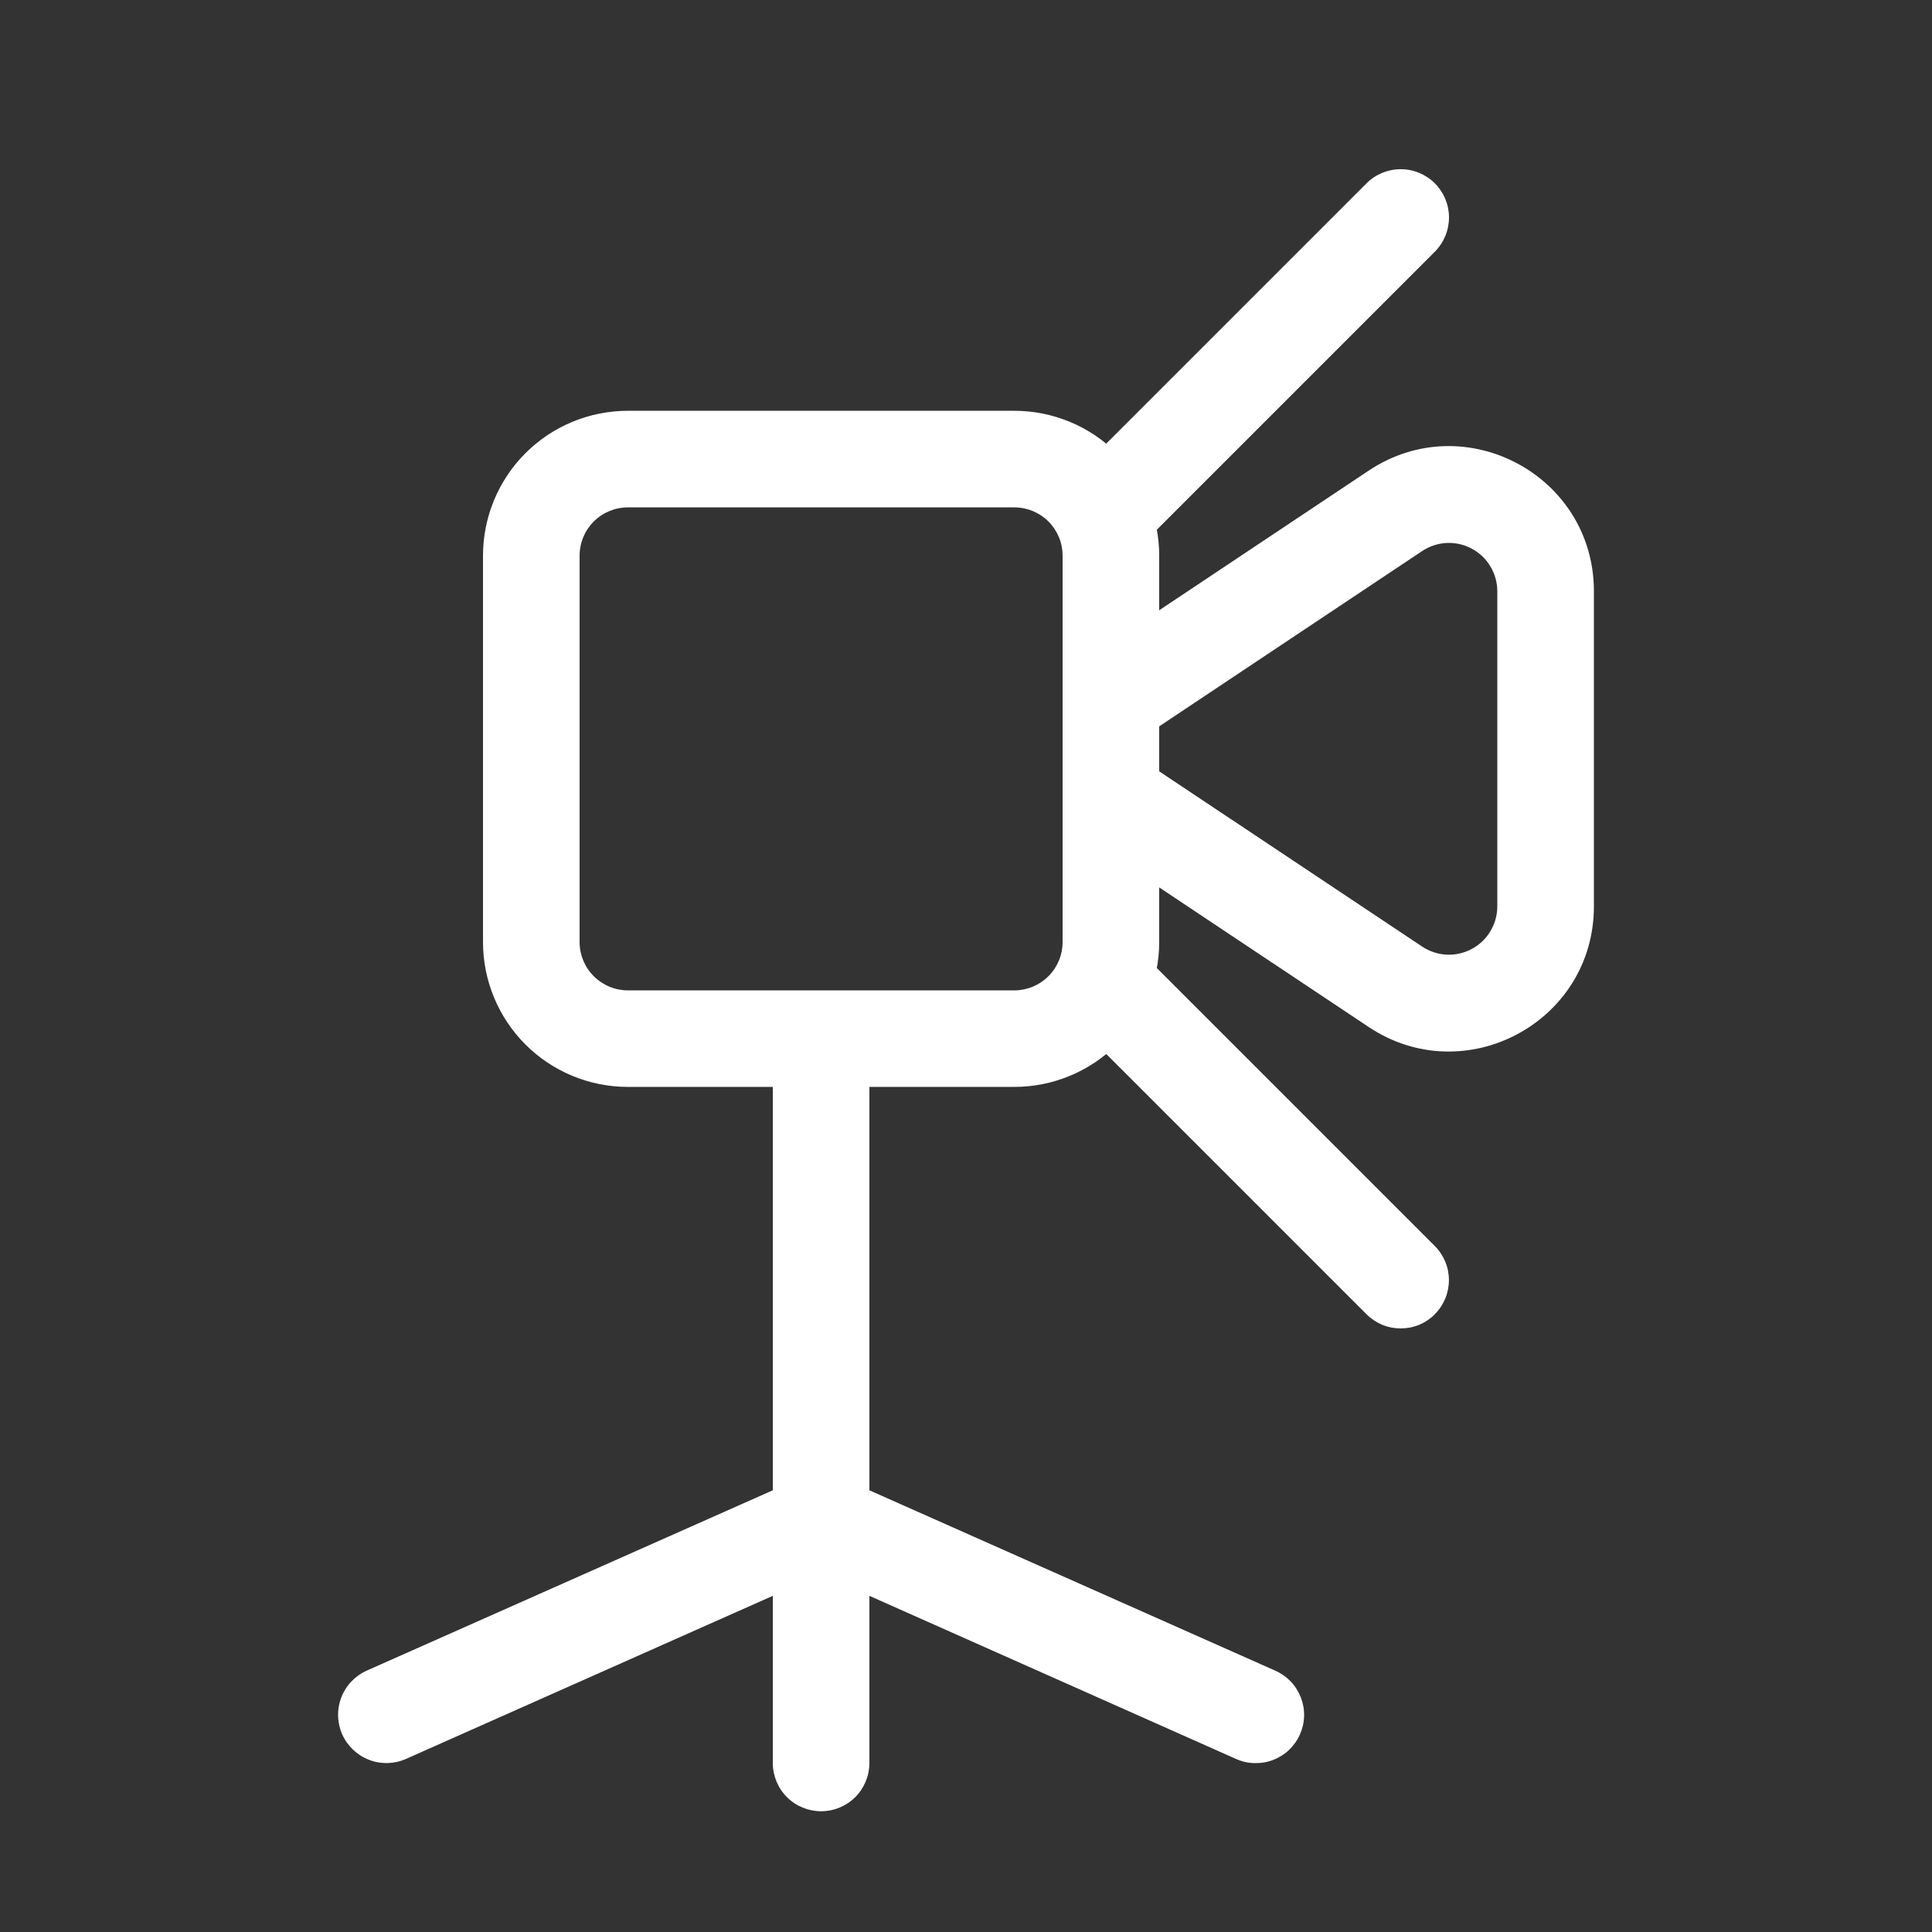
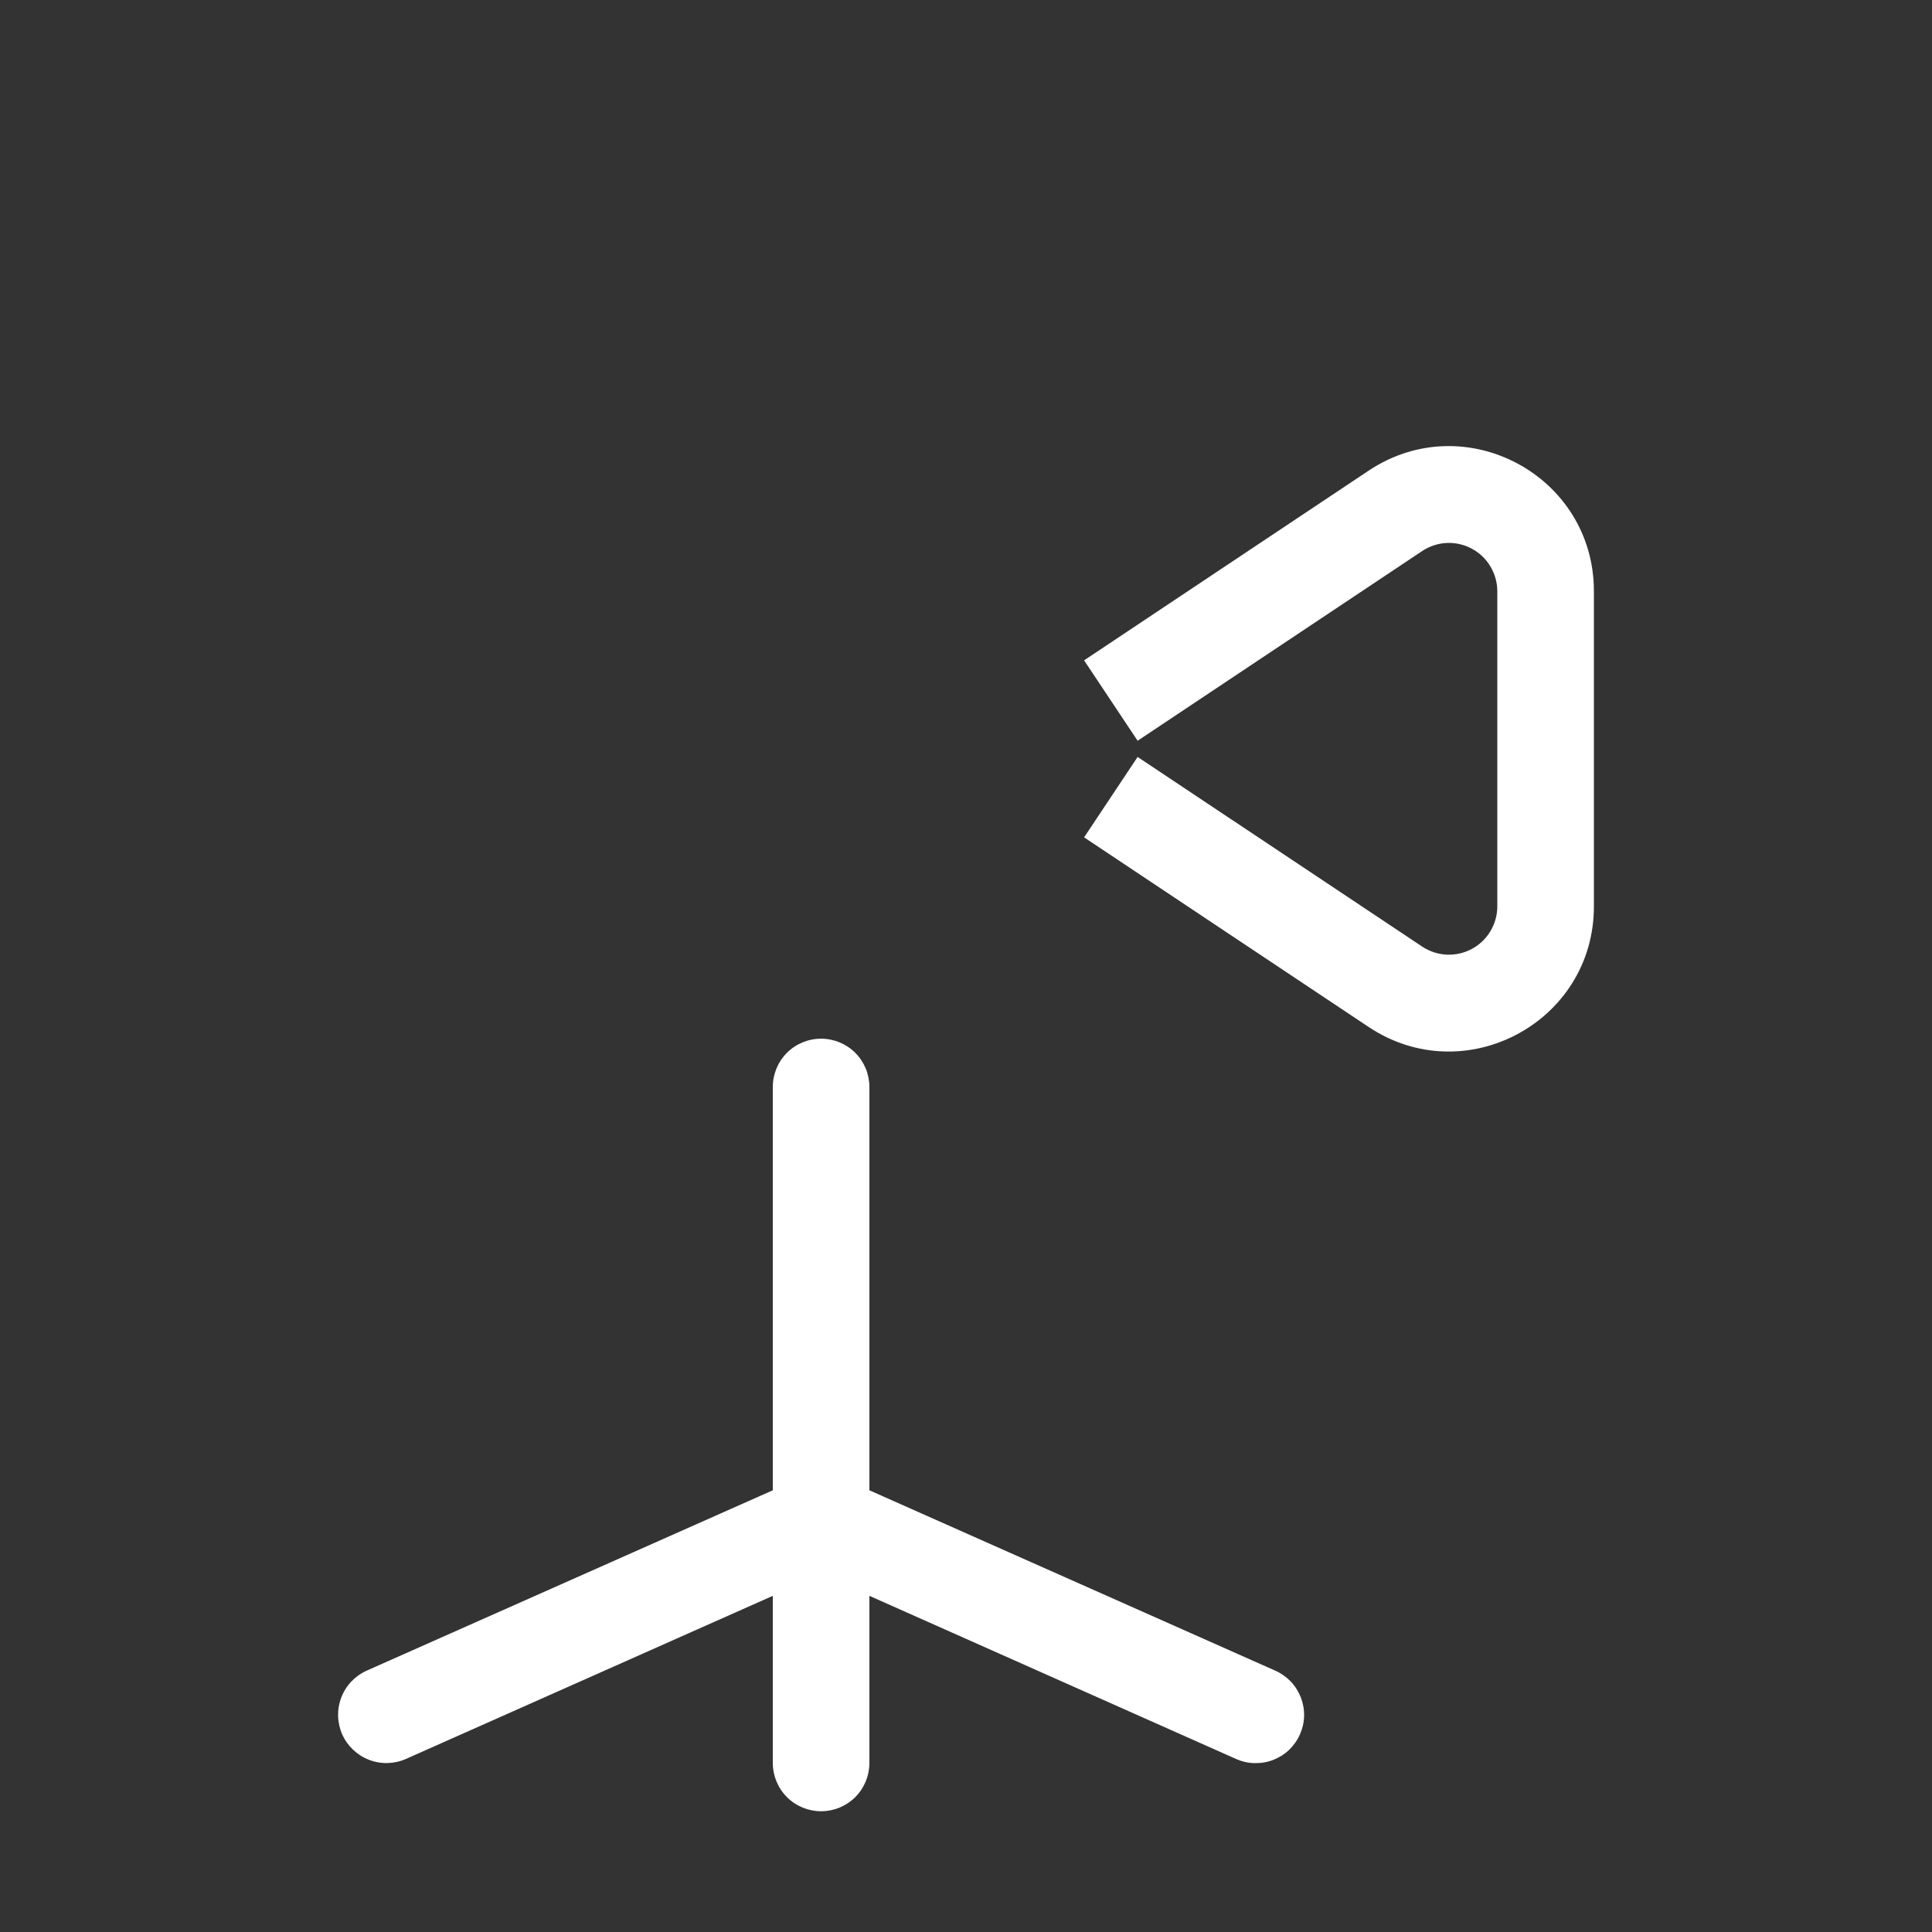
<svg xmlns="http://www.w3.org/2000/svg" width="24" height="24" viewBox="0 0 24 24" fill="none">
  <rect x="0" y="0" width="24" height="24" fill="#333333" stroke="none" />
  <path fill-rule="evenodd" clip-rule="evenodd" d="M17.001 5.847C18.198 5.049 19.8 5.907 19.8 7.344V11.26C19.8 12.697 18.198 13.555 17.001 12.757L13.467 10.402L14.132 9.403L17.667 11.759C17.758 11.819 17.863 11.854 17.971 11.859C18.079 11.864 18.187 11.84 18.283 11.788C18.379 11.737 18.459 11.661 18.514 11.568C18.57 11.475 18.6 11.368 18.6 11.26V7.344C18.6 7.236 18.57 7.129 18.514 7.036C18.459 6.943 18.379 6.867 18.283 6.816C18.187 6.764 18.079 6.74 17.971 6.745C17.863 6.75 17.758 6.785 17.667 6.845L14.132 9.202L13.467 8.203L17.001 5.847ZM16.148 21.546C16.116 21.618 16.07 21.683 16.013 21.738C15.956 21.792 15.889 21.834 15.815 21.863C15.742 21.891 15.663 21.904 15.585 21.902C15.506 21.901 15.428 21.883 15.356 21.851L10.8 19.824V21.9C10.8 22.059 10.737 22.212 10.624 22.325C10.511 22.437 10.359 22.5 10.2 22.5C10.041 22.5 9.888 22.437 9.776 22.325C9.663 22.212 9.6 22.059 9.6 21.9V19.824L5.043 21.85C4.898 21.914 4.733 21.919 4.584 21.861C4.436 21.804 4.316 21.69 4.251 21.545C4.187 21.399 4.183 21.234 4.24 21.086C4.297 20.937 4.411 20.818 4.556 20.753L9.6 18.513V13.503C9.6 13.344 9.663 13.191 9.776 13.078C9.888 12.966 10.041 12.903 10.2 12.903C10.359 12.903 10.511 12.966 10.624 13.078C10.737 13.191 10.8 13.344 10.8 13.503V18.513L15.843 20.754C15.915 20.786 15.98 20.832 16.035 20.889C16.089 20.946 16.131 21.014 16.16 21.087C16.188 21.161 16.202 21.239 16.2 21.318C16.198 21.397 16.18 21.474 16.148 21.546Z" fill="white" />
-   <path fill-rule="evenodd" clip-rule="evenodd" d="M6 6.903C6 6.425 6.19 5.967 6.527 5.63C6.865 5.292 7.323 5.103 7.8 5.103H12.6C13.077 5.103 13.535 5.292 13.873 5.63C14.21 5.967 14.4 6.425 14.4 6.903V11.703C14.4 12.18 14.21 12.638 13.873 12.975C13.535 13.313 13.077 13.502 12.6 13.502H7.8C7.323 13.502 6.865 13.313 6.527 12.975C6.19 12.638 6 12.18 6 11.703V6.903ZM7.8 6.303C7.641 6.303 7.488 6.366 7.376 6.478C7.263 6.591 7.2 6.743 7.2 6.903V11.703C7.2 11.862 7.263 12.014 7.376 12.127C7.488 12.239 7.641 12.303 7.8 12.303H12.6C12.759 12.303 12.912 12.239 13.024 12.127C13.137 12.014 13.2 11.862 13.2 11.703V6.903C13.2 6.743 13.137 6.591 13.024 6.478C12.912 6.366 12.759 6.303 12.6 6.303H7.8Z" fill="white" />
-   <path fill-rule="evenodd" clip-rule="evenodd" d="M13.375 6.726C13.262 6.614 13.199 6.461 13.199 6.302C13.199 6.143 13.262 5.99 13.375 5.878L16.975 2.278C17.087 2.165 17.24 2.102 17.399 2.102C17.558 2.101 17.711 2.165 17.824 2.277C17.937 2.39 18 2.542 18 2.701C18 2.861 17.937 3.013 17.825 3.126L14.225 6.726C14.169 6.782 14.102 6.826 14.03 6.857C13.957 6.887 13.879 6.902 13.8 6.902C13.721 6.902 13.643 6.887 13.57 6.857C13.497 6.826 13.431 6.782 13.375 6.726ZM17.825 16.326C17.769 16.382 17.703 16.426 17.63 16.457C17.557 16.487 17.479 16.502 17.4 16.502C17.321 16.502 17.243 16.487 17.17 16.457C17.097 16.426 17.031 16.382 16.975 16.326L13.375 12.726C13.266 12.613 13.205 12.461 13.207 12.304C13.208 12.147 13.271 11.996 13.382 11.885C13.493 11.774 13.644 11.711 13.801 11.709C13.959 11.708 14.11 11.768 14.223 11.878L17.823 15.478C17.936 15.59 17.999 15.743 17.999 15.902C17.999 16.061 17.936 16.214 17.823 16.326" fill="white" />
</svg>